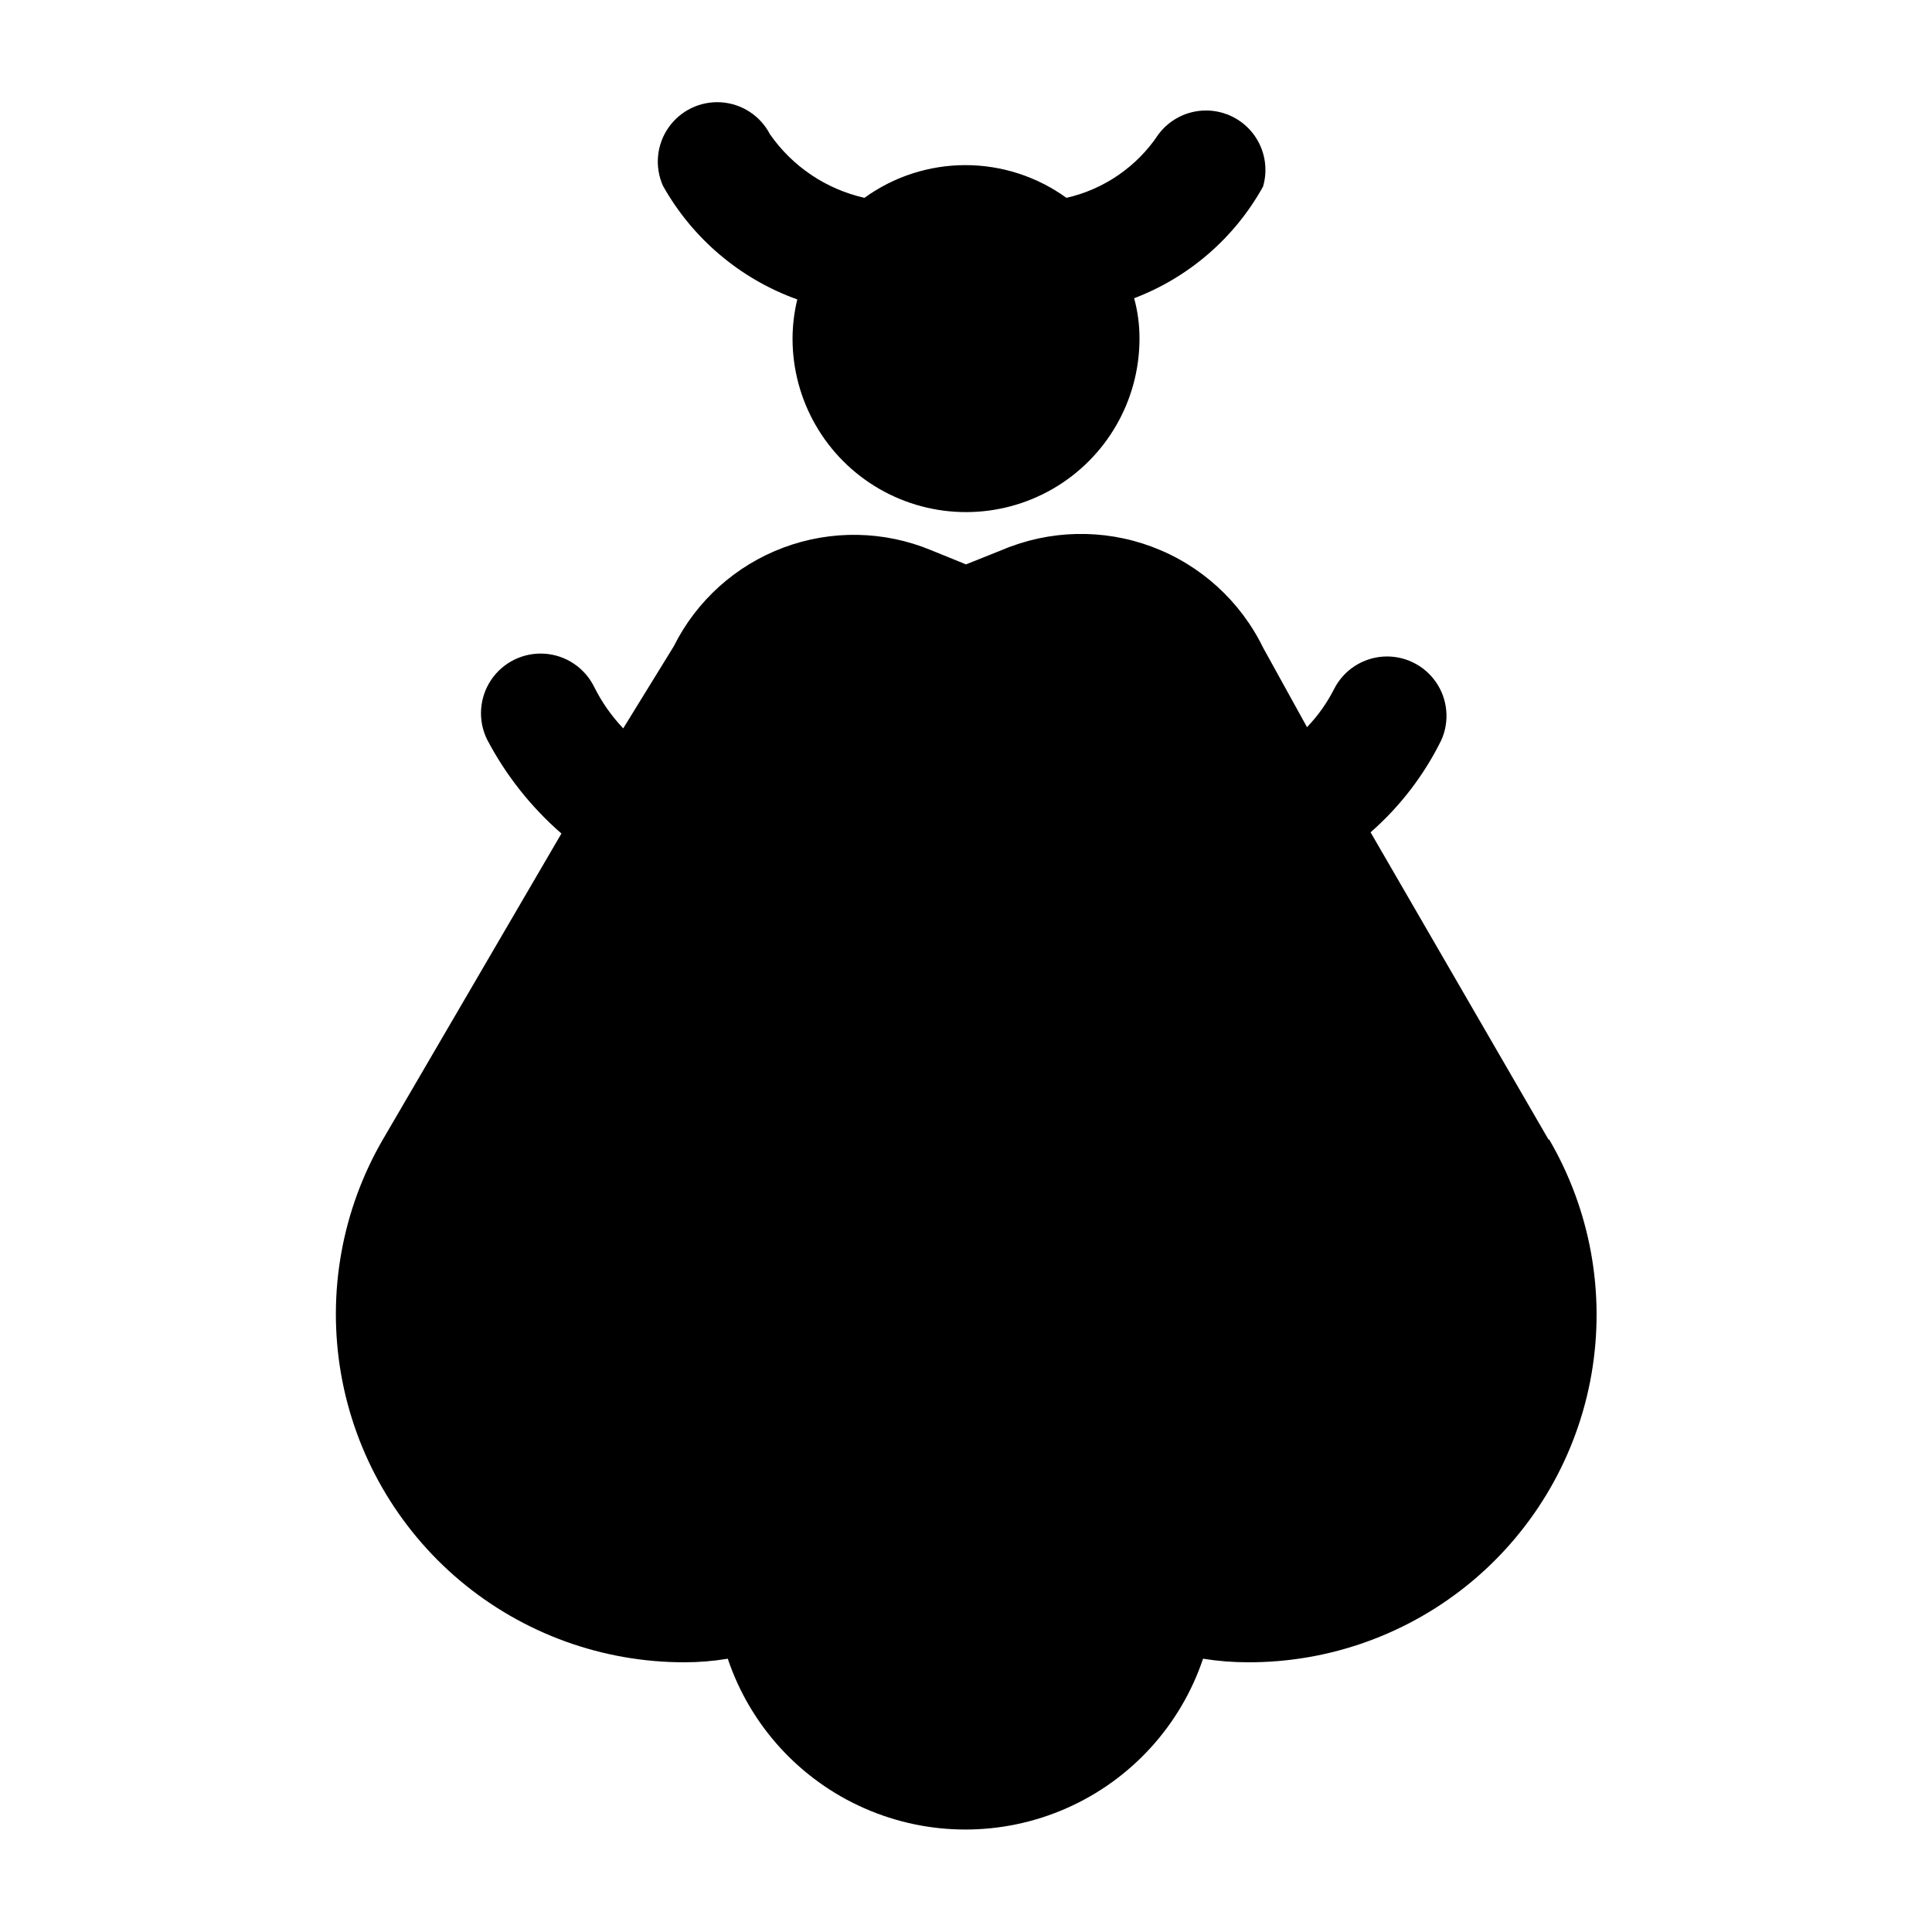
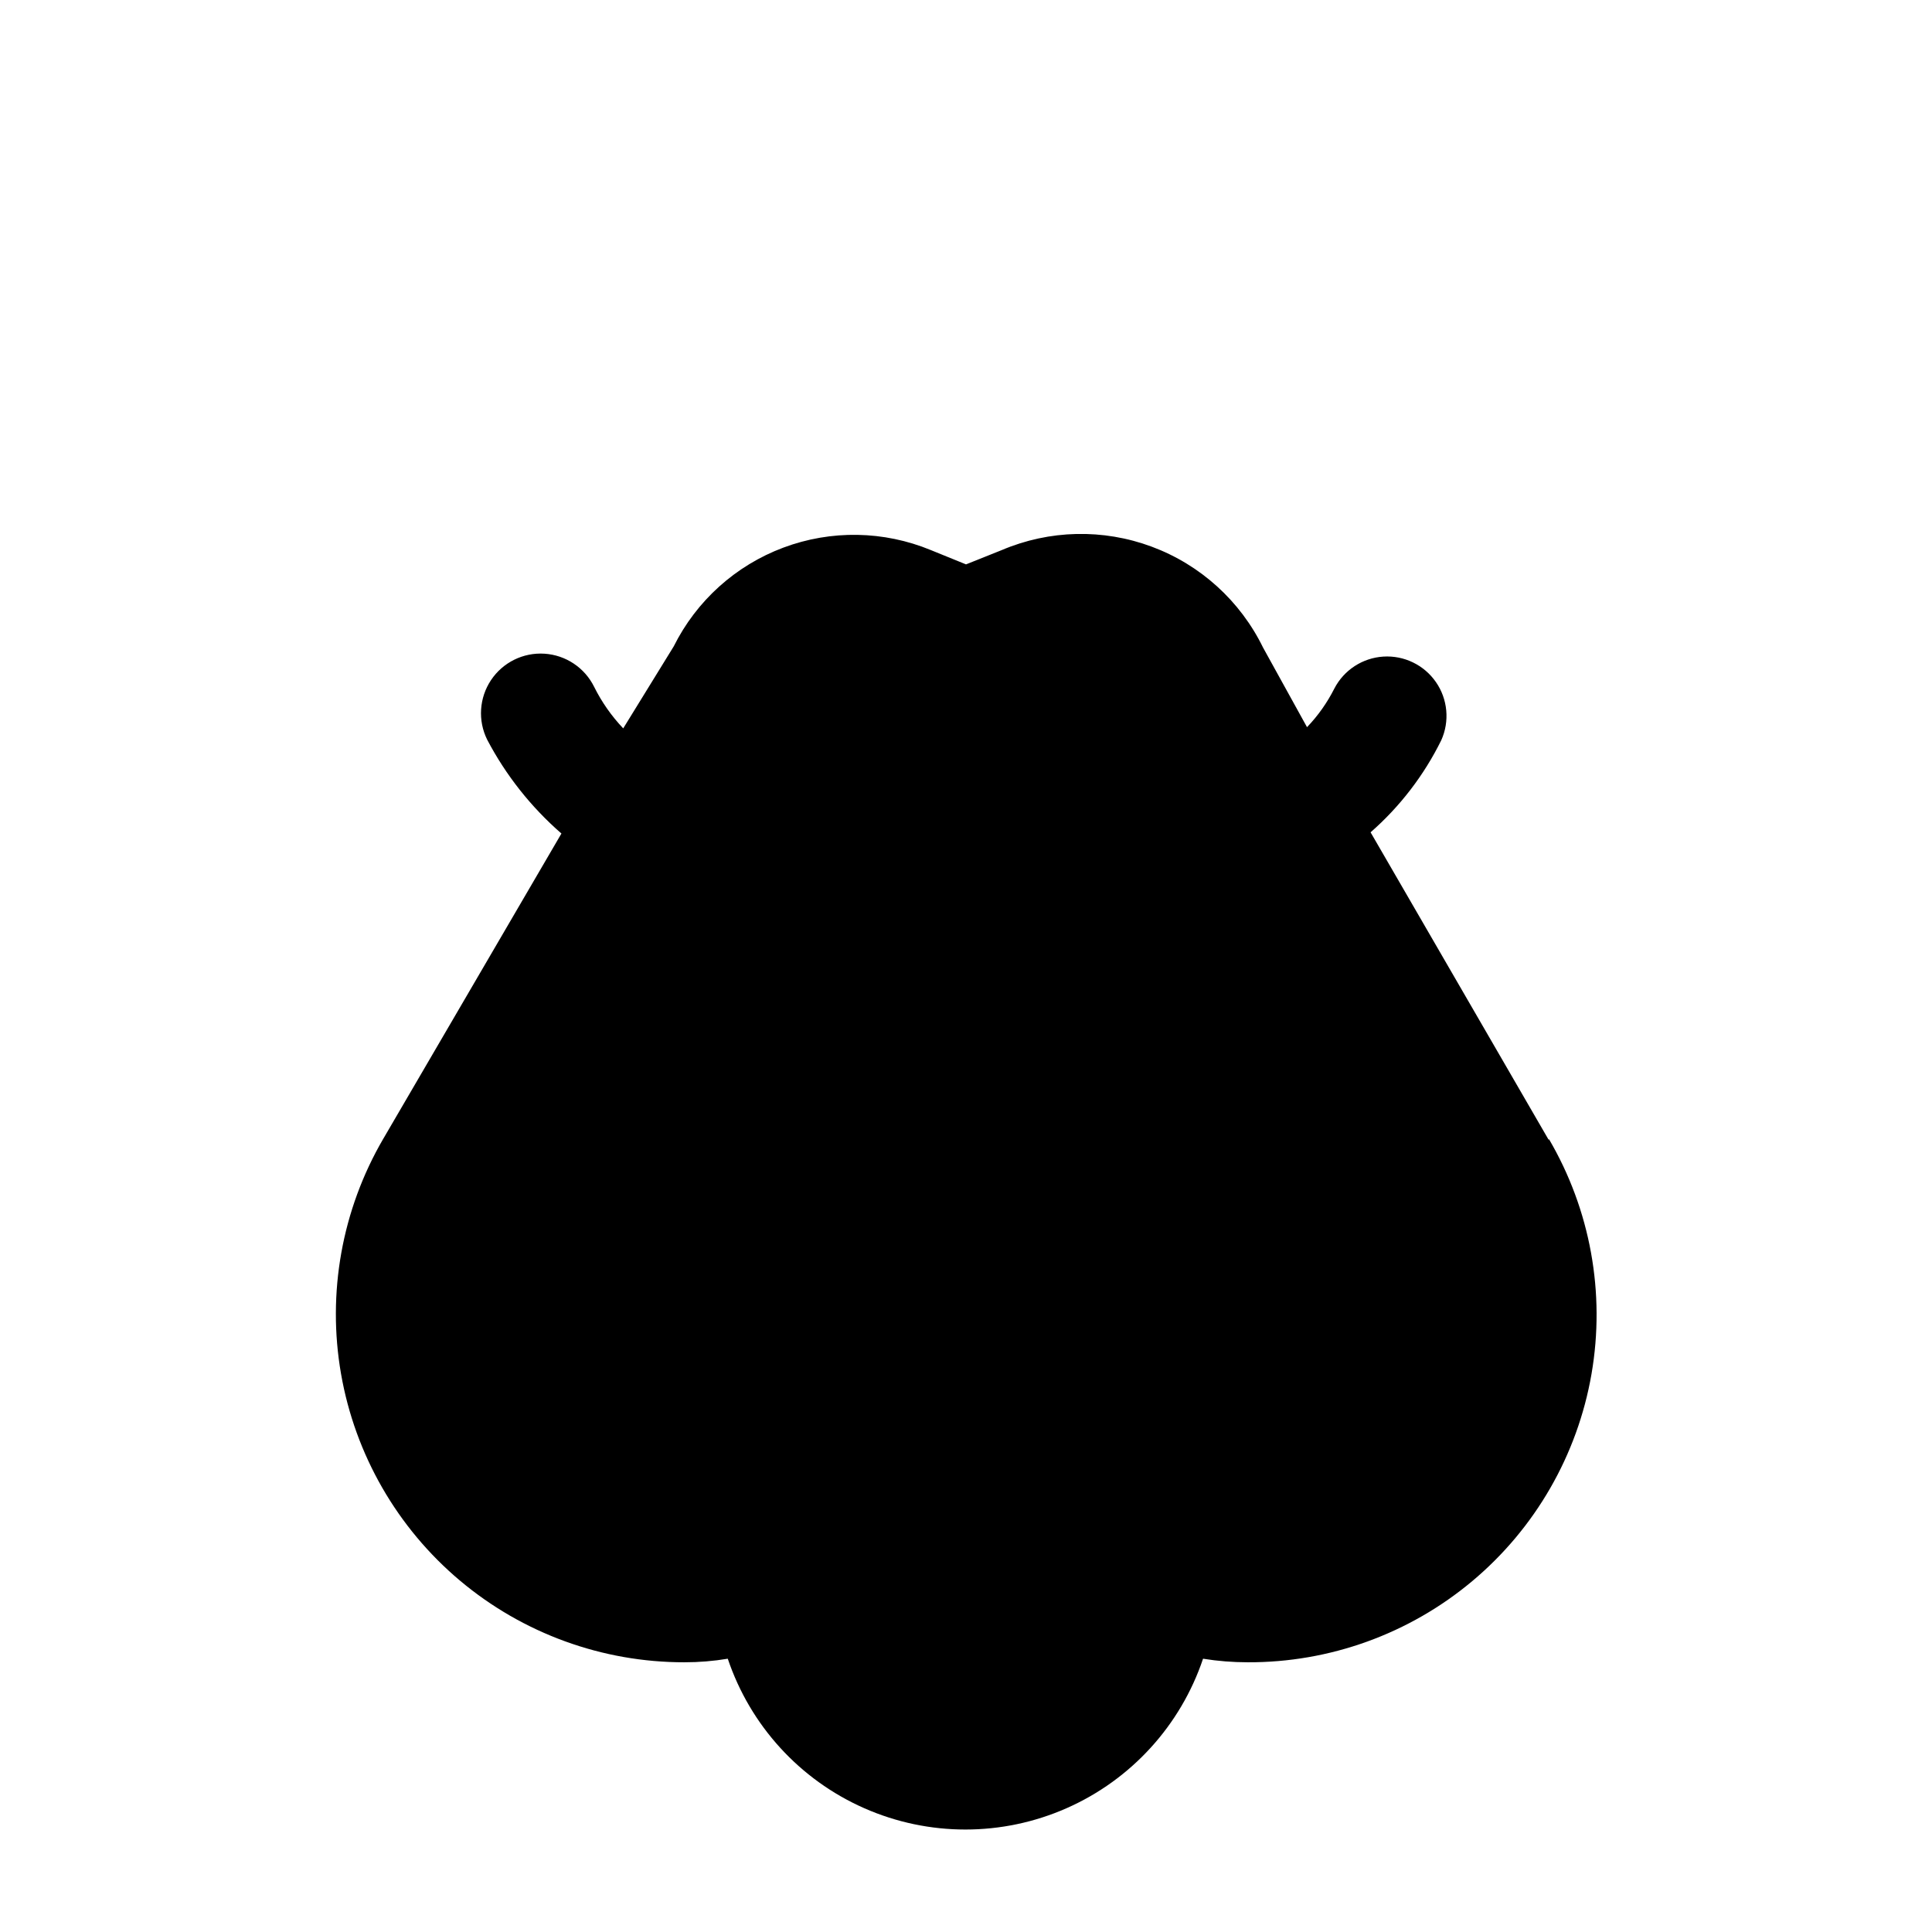
<svg xmlns="http://www.w3.org/2000/svg" fill="#000000" width="800px" height="800px" version="1.1" viewBox="144 144 512 512">
  <g>
    <path d="m554.45 446.13-47.23-81.555h-0.004c7.789-6.824 14.156-15.117 18.734-24.402 2.266-5.035 1.727-10.891-1.422-15.426-3.144-4.535-8.438-7.094-13.945-6.742-5.508 0.355-10.43 3.566-12.969 8.469-1.895 3.754-4.332 7.203-7.242 10.234l-11.652-21.098c-6.039-12.359-16.594-21.93-29.484-26.73-12.891-4.805-27.133-4.481-39.789 0.91l-9.445 3.777-9.289-3.777c-12.484-5.164-26.457-5.402-39.109-0.668-12.652 4.731-23.039 14.086-29.062 26.176l-13.383 21.727c-3.109-3.269-5.707-6.984-7.715-11.023-2.504-5.062-7.516-8.402-13.152-8.766-5.637-0.363-11.039 2.305-14.172 7.004-3.133 4.699-3.519 10.715-1.016 15.777 4.957 9.441 11.633 17.875 19.68 24.875l-47.23 80.926v-0.004c-10.949 18.789-14.906 40.84-11.18 62.262 3.731 21.422 14.902 40.84 31.551 54.828 16.652 13.984 37.707 21.641 59.449 21.617 3.852 0.004 7.695-0.312 11.492-0.945 5.953 17.699 19.074 32.078 36.16 39.613 17.086 7.539 36.551 7.539 53.637 0 17.082-7.535 30.207-21.914 36.156-39.613 3.906 0.629 7.856 0.941 11.809 0.945 21.77 0.09 42.867-7.535 59.551-21.523 16.684-13.984 27.875-33.43 31.586-54.879 3.711-21.453-0.297-43.527-11.312-62.305z" />
-     <path d="m355.29 223.35c-0.824 3.402-1.246 6.891-1.258 10.391 0 16.422 8.762 31.602 22.984 39.812 14.223 8.211 31.75 8.211 45.973 0 14.223-8.211 22.988-23.391 22.988-39.812 0.012-3.617-0.465-7.219-1.418-10.707 14.523-5.523 26.629-16.008 34.164-29.598 1.387-4.758 0.453-9.891-2.519-13.855-2.973-3.965-7.641-6.297-12.594-6.297-4.957 0-9.621 2.332-12.598 6.297-5.66 8.547-14.402 14.582-24.402 16.848-7.785-5.637-17.152-8.668-26.766-8.668-9.609 0-18.977 3.031-26.762 8.668-10.156-2.297-19.086-8.305-25.035-16.848-2.539-4.902-7.461-8.113-12.969-8.469-5.512-0.352-10.801 2.203-13.949 6.742-3.144 4.535-3.684 10.387-1.422 15.422 7.856 13.98 20.488 24.66 35.582 30.074z" />
  </g>
</svg>